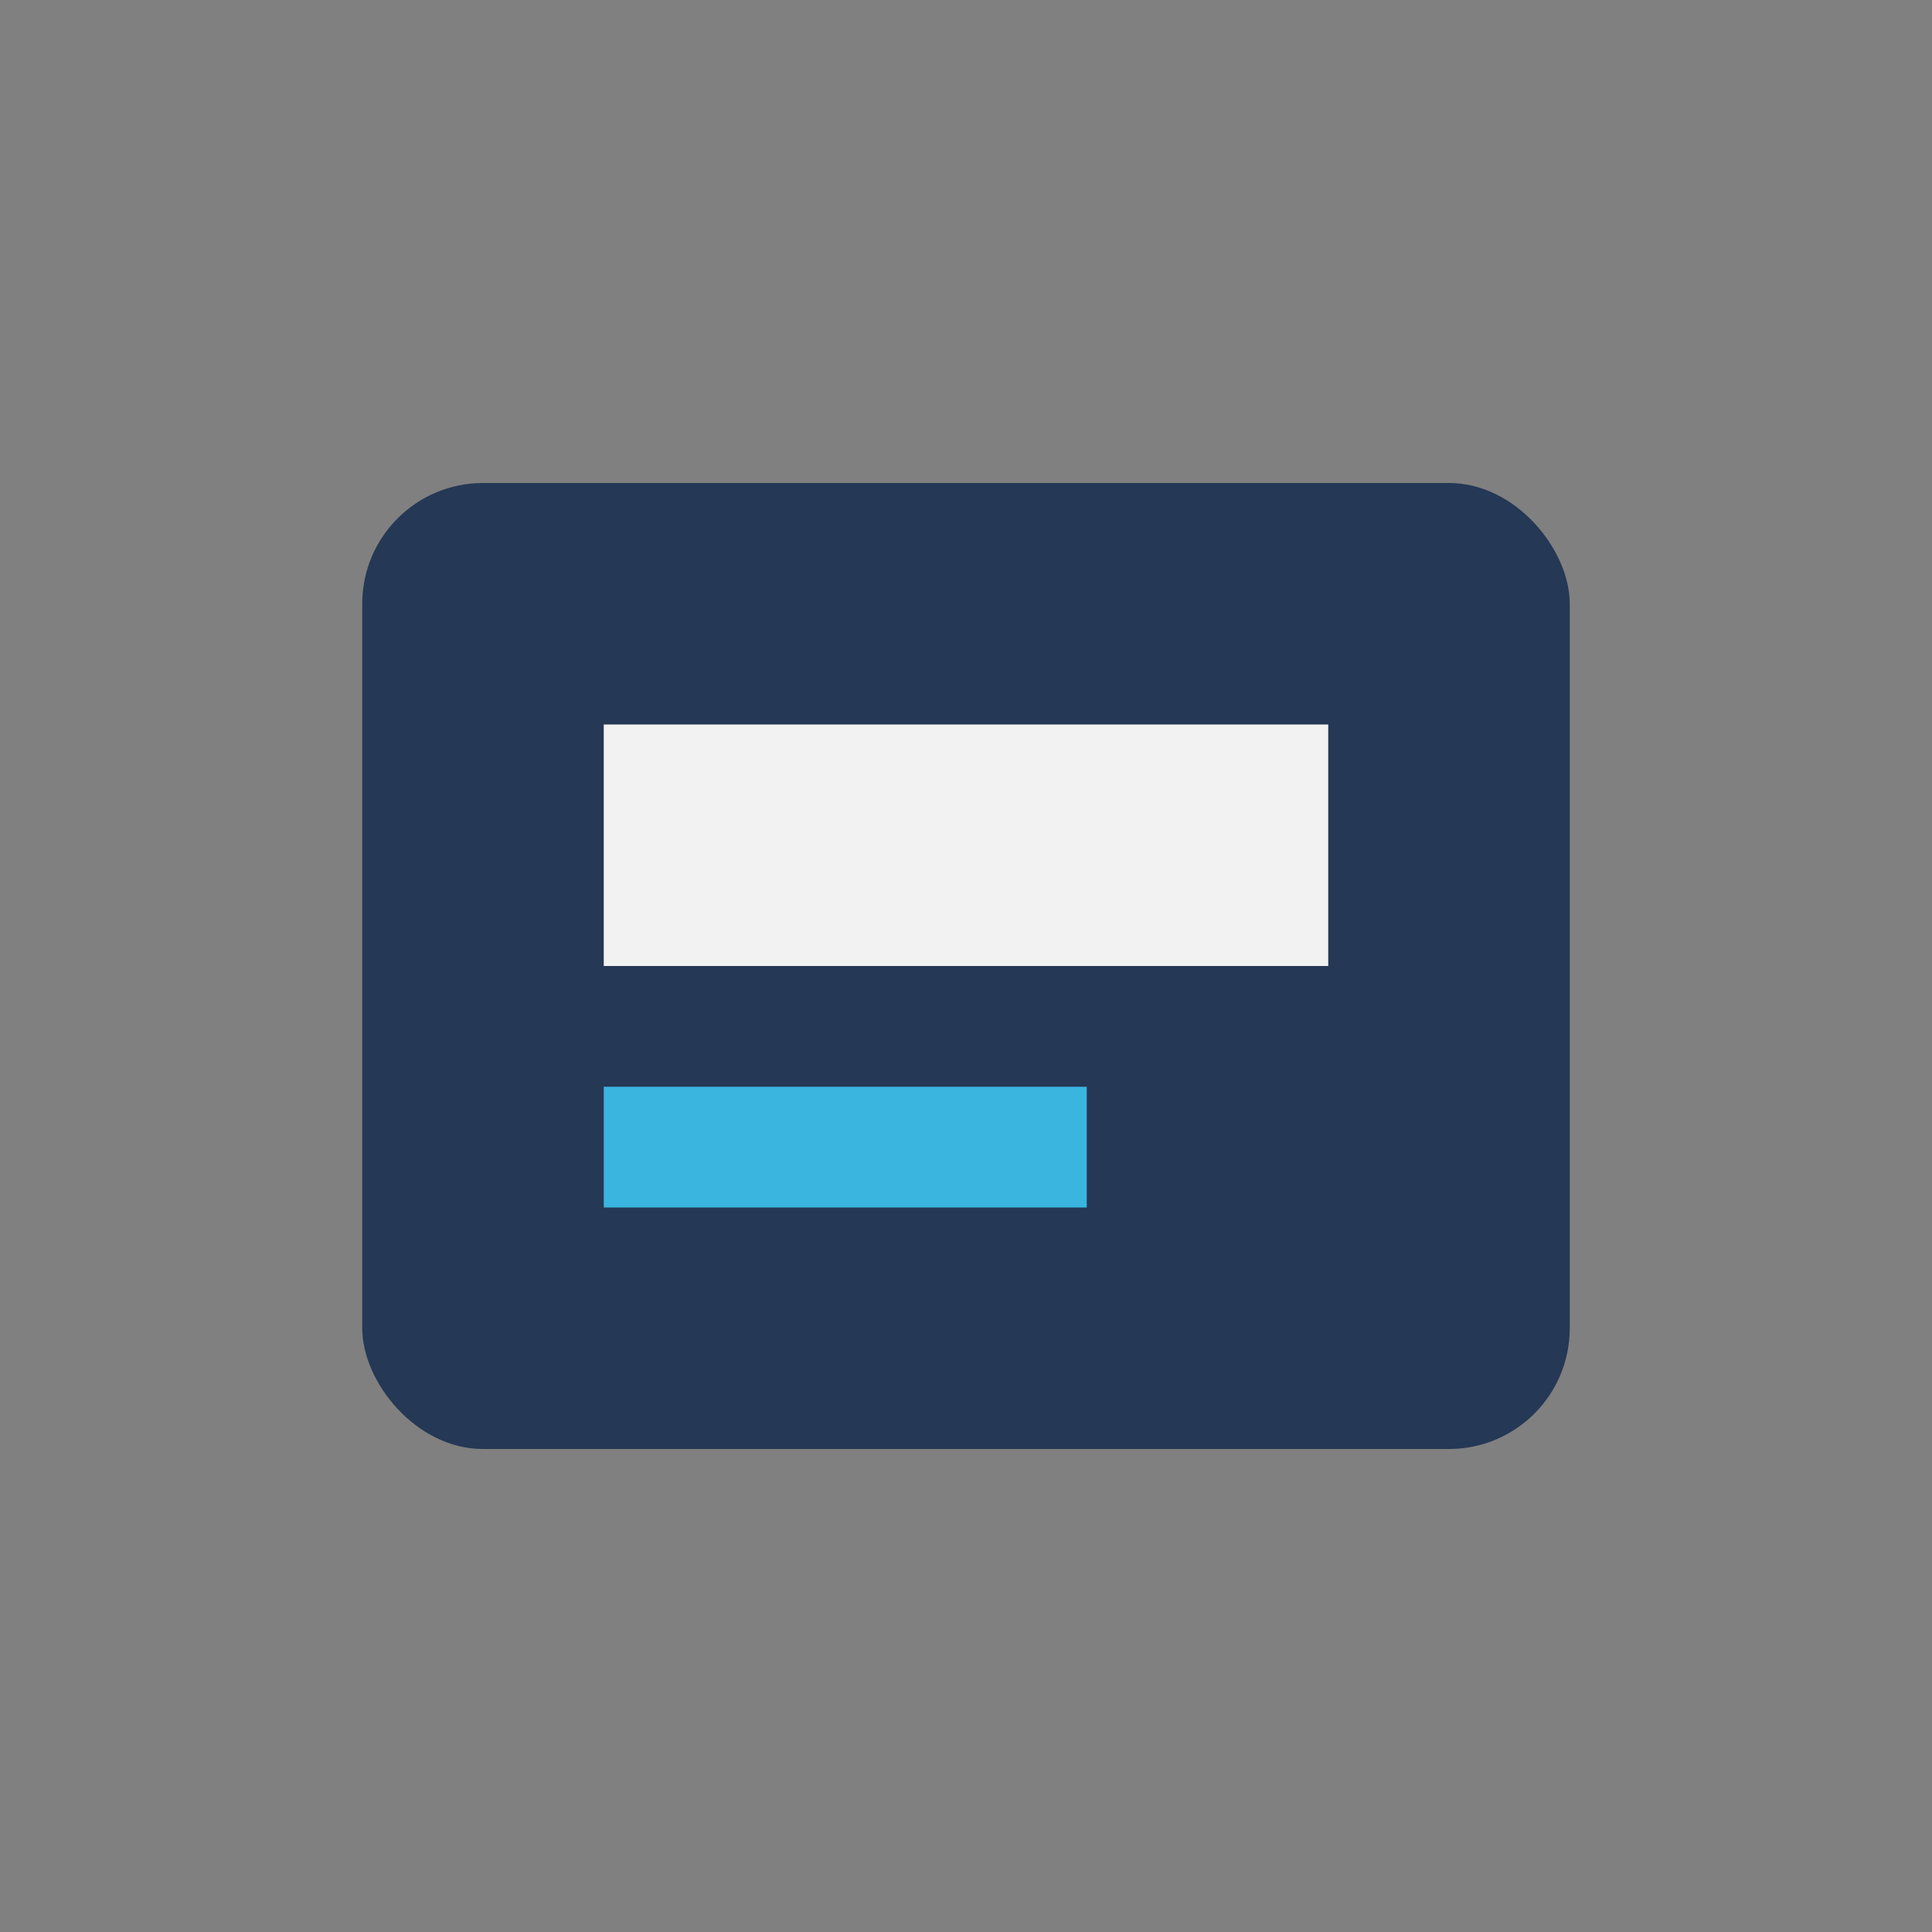
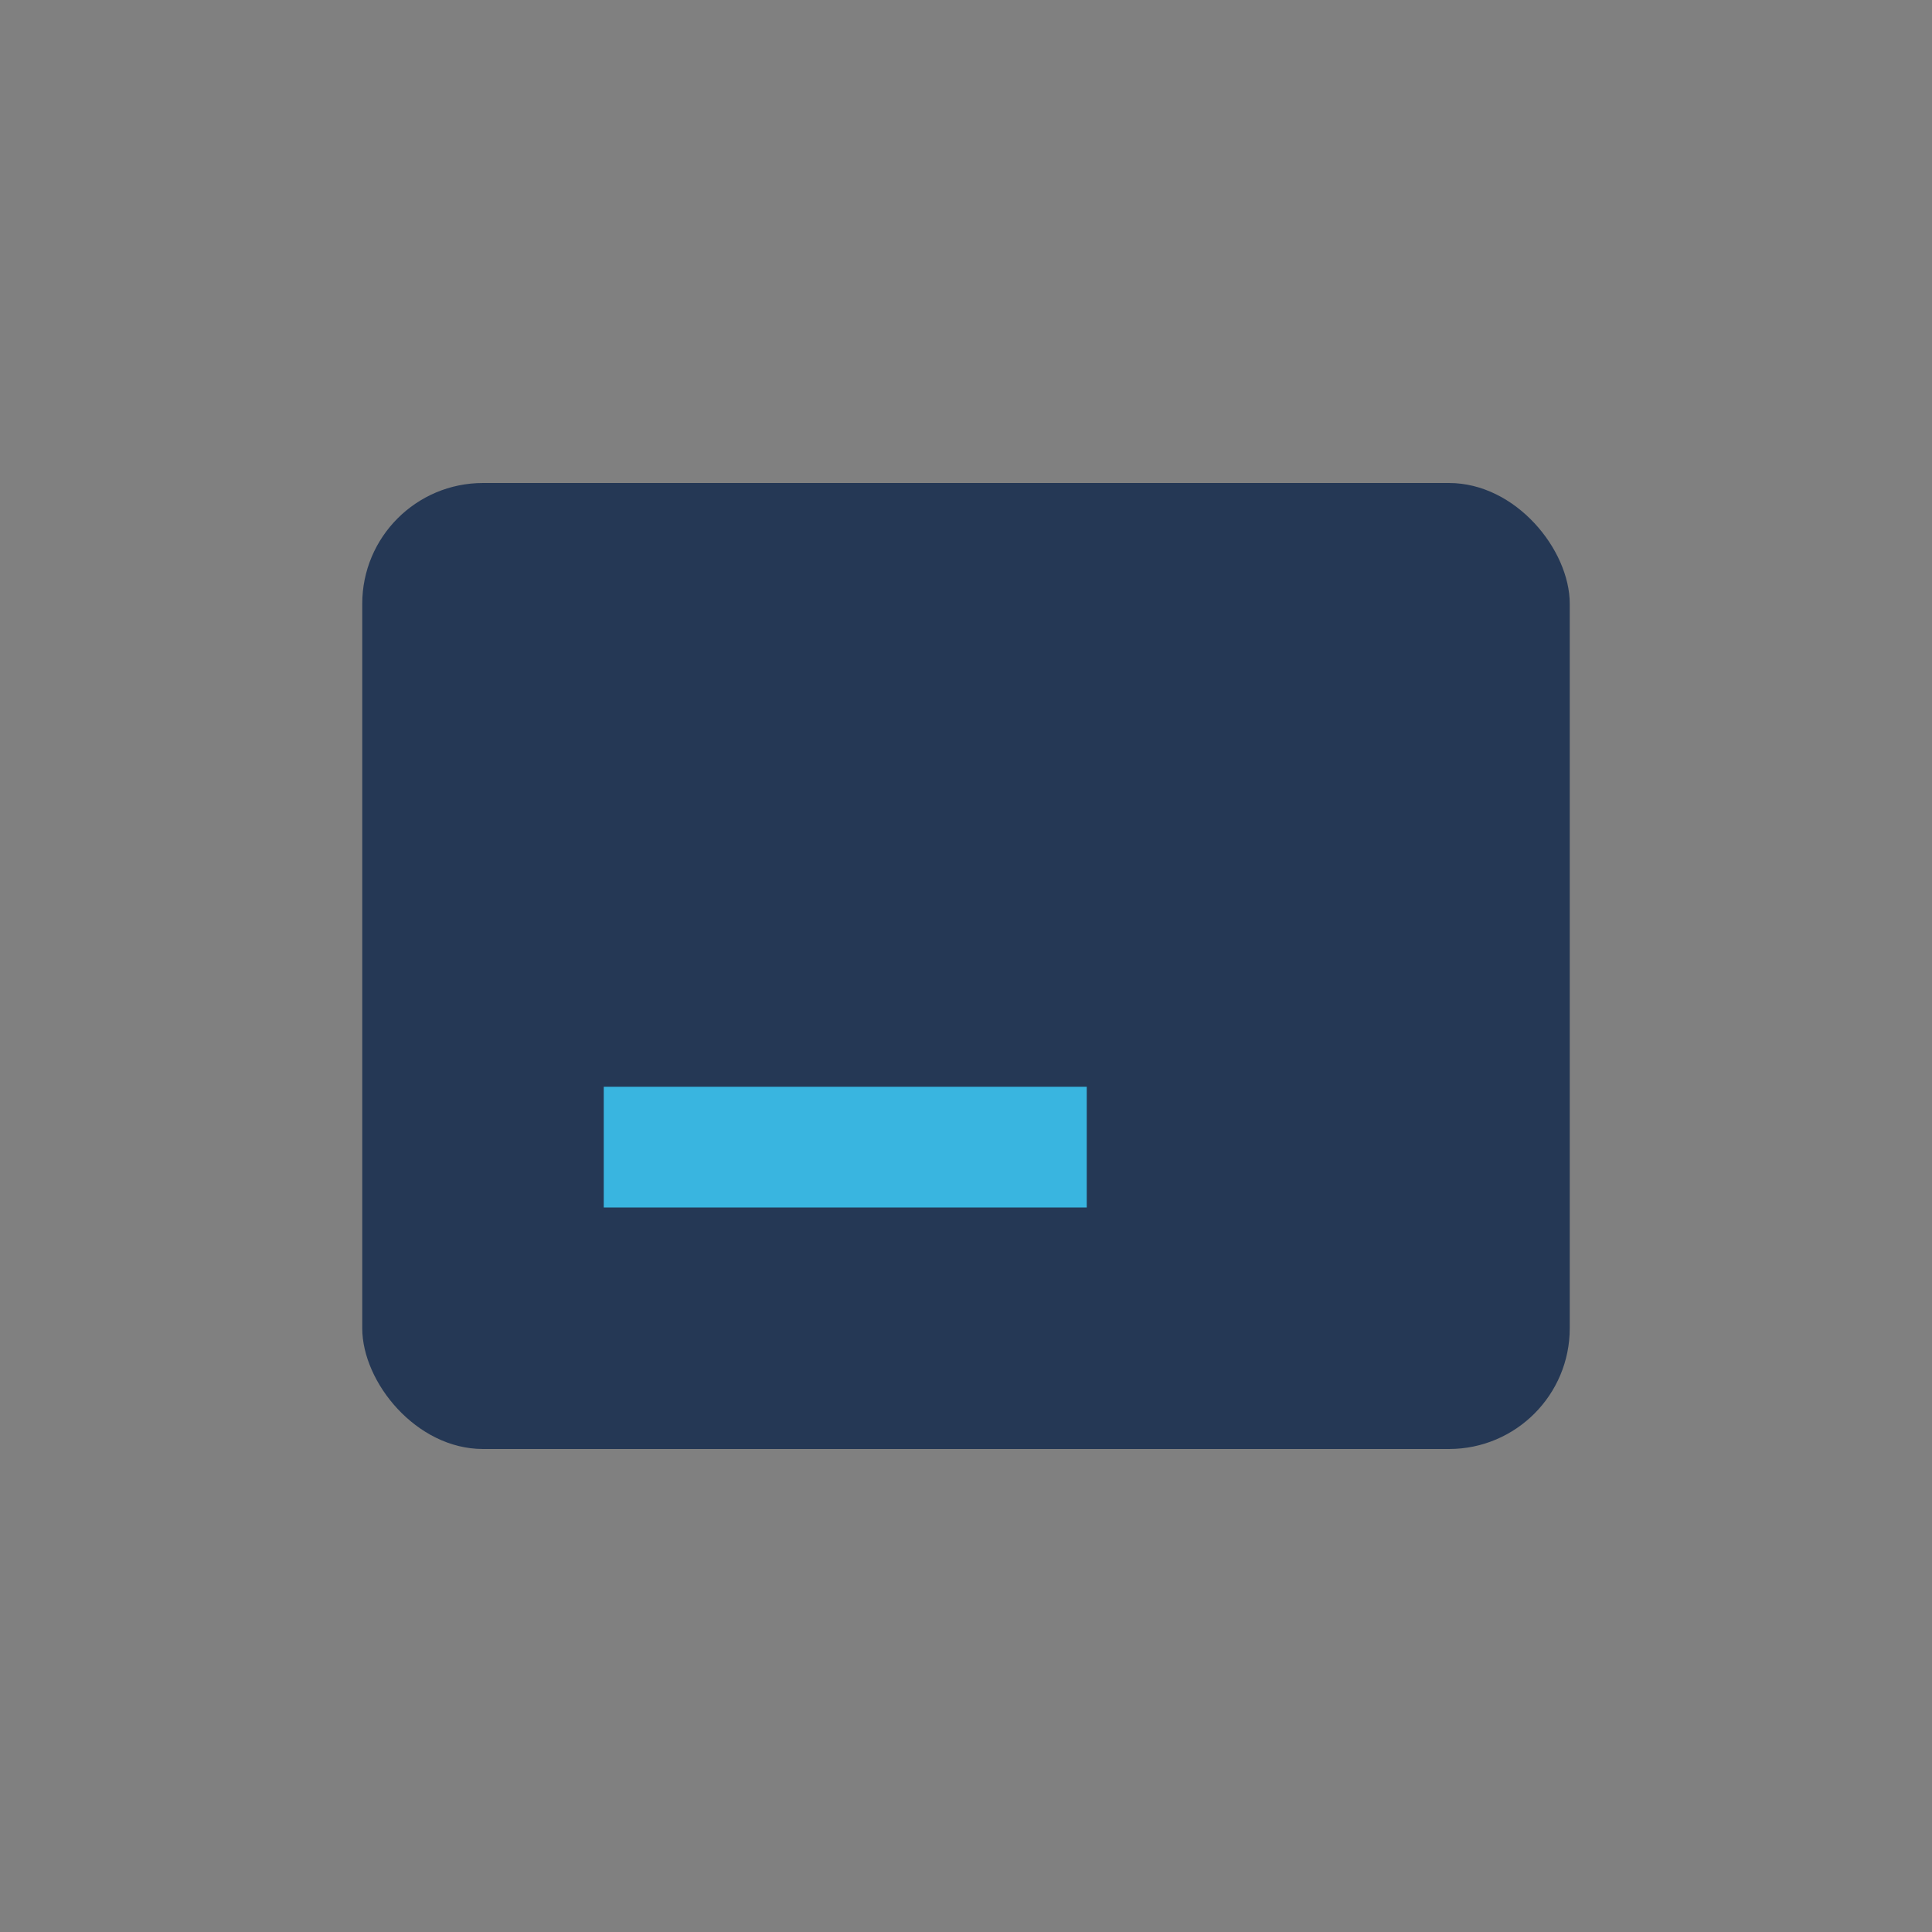
<svg xmlns="http://www.w3.org/2000/svg" width="32" height="32" viewBox="0 0 32 32">
  <rect x="0" y="0" width="32" height="32" fill="#808080" stroke="none" />
  <rect x="6" y="8" width="20" height="16" rx="2" fill="#253855" />
-   <rect x="10" y="12" width="12" height="4" fill="#F2F2F2" />
  <rect x="10" y="18" width="8" height="2" fill="#39B5E0" />
</svg>